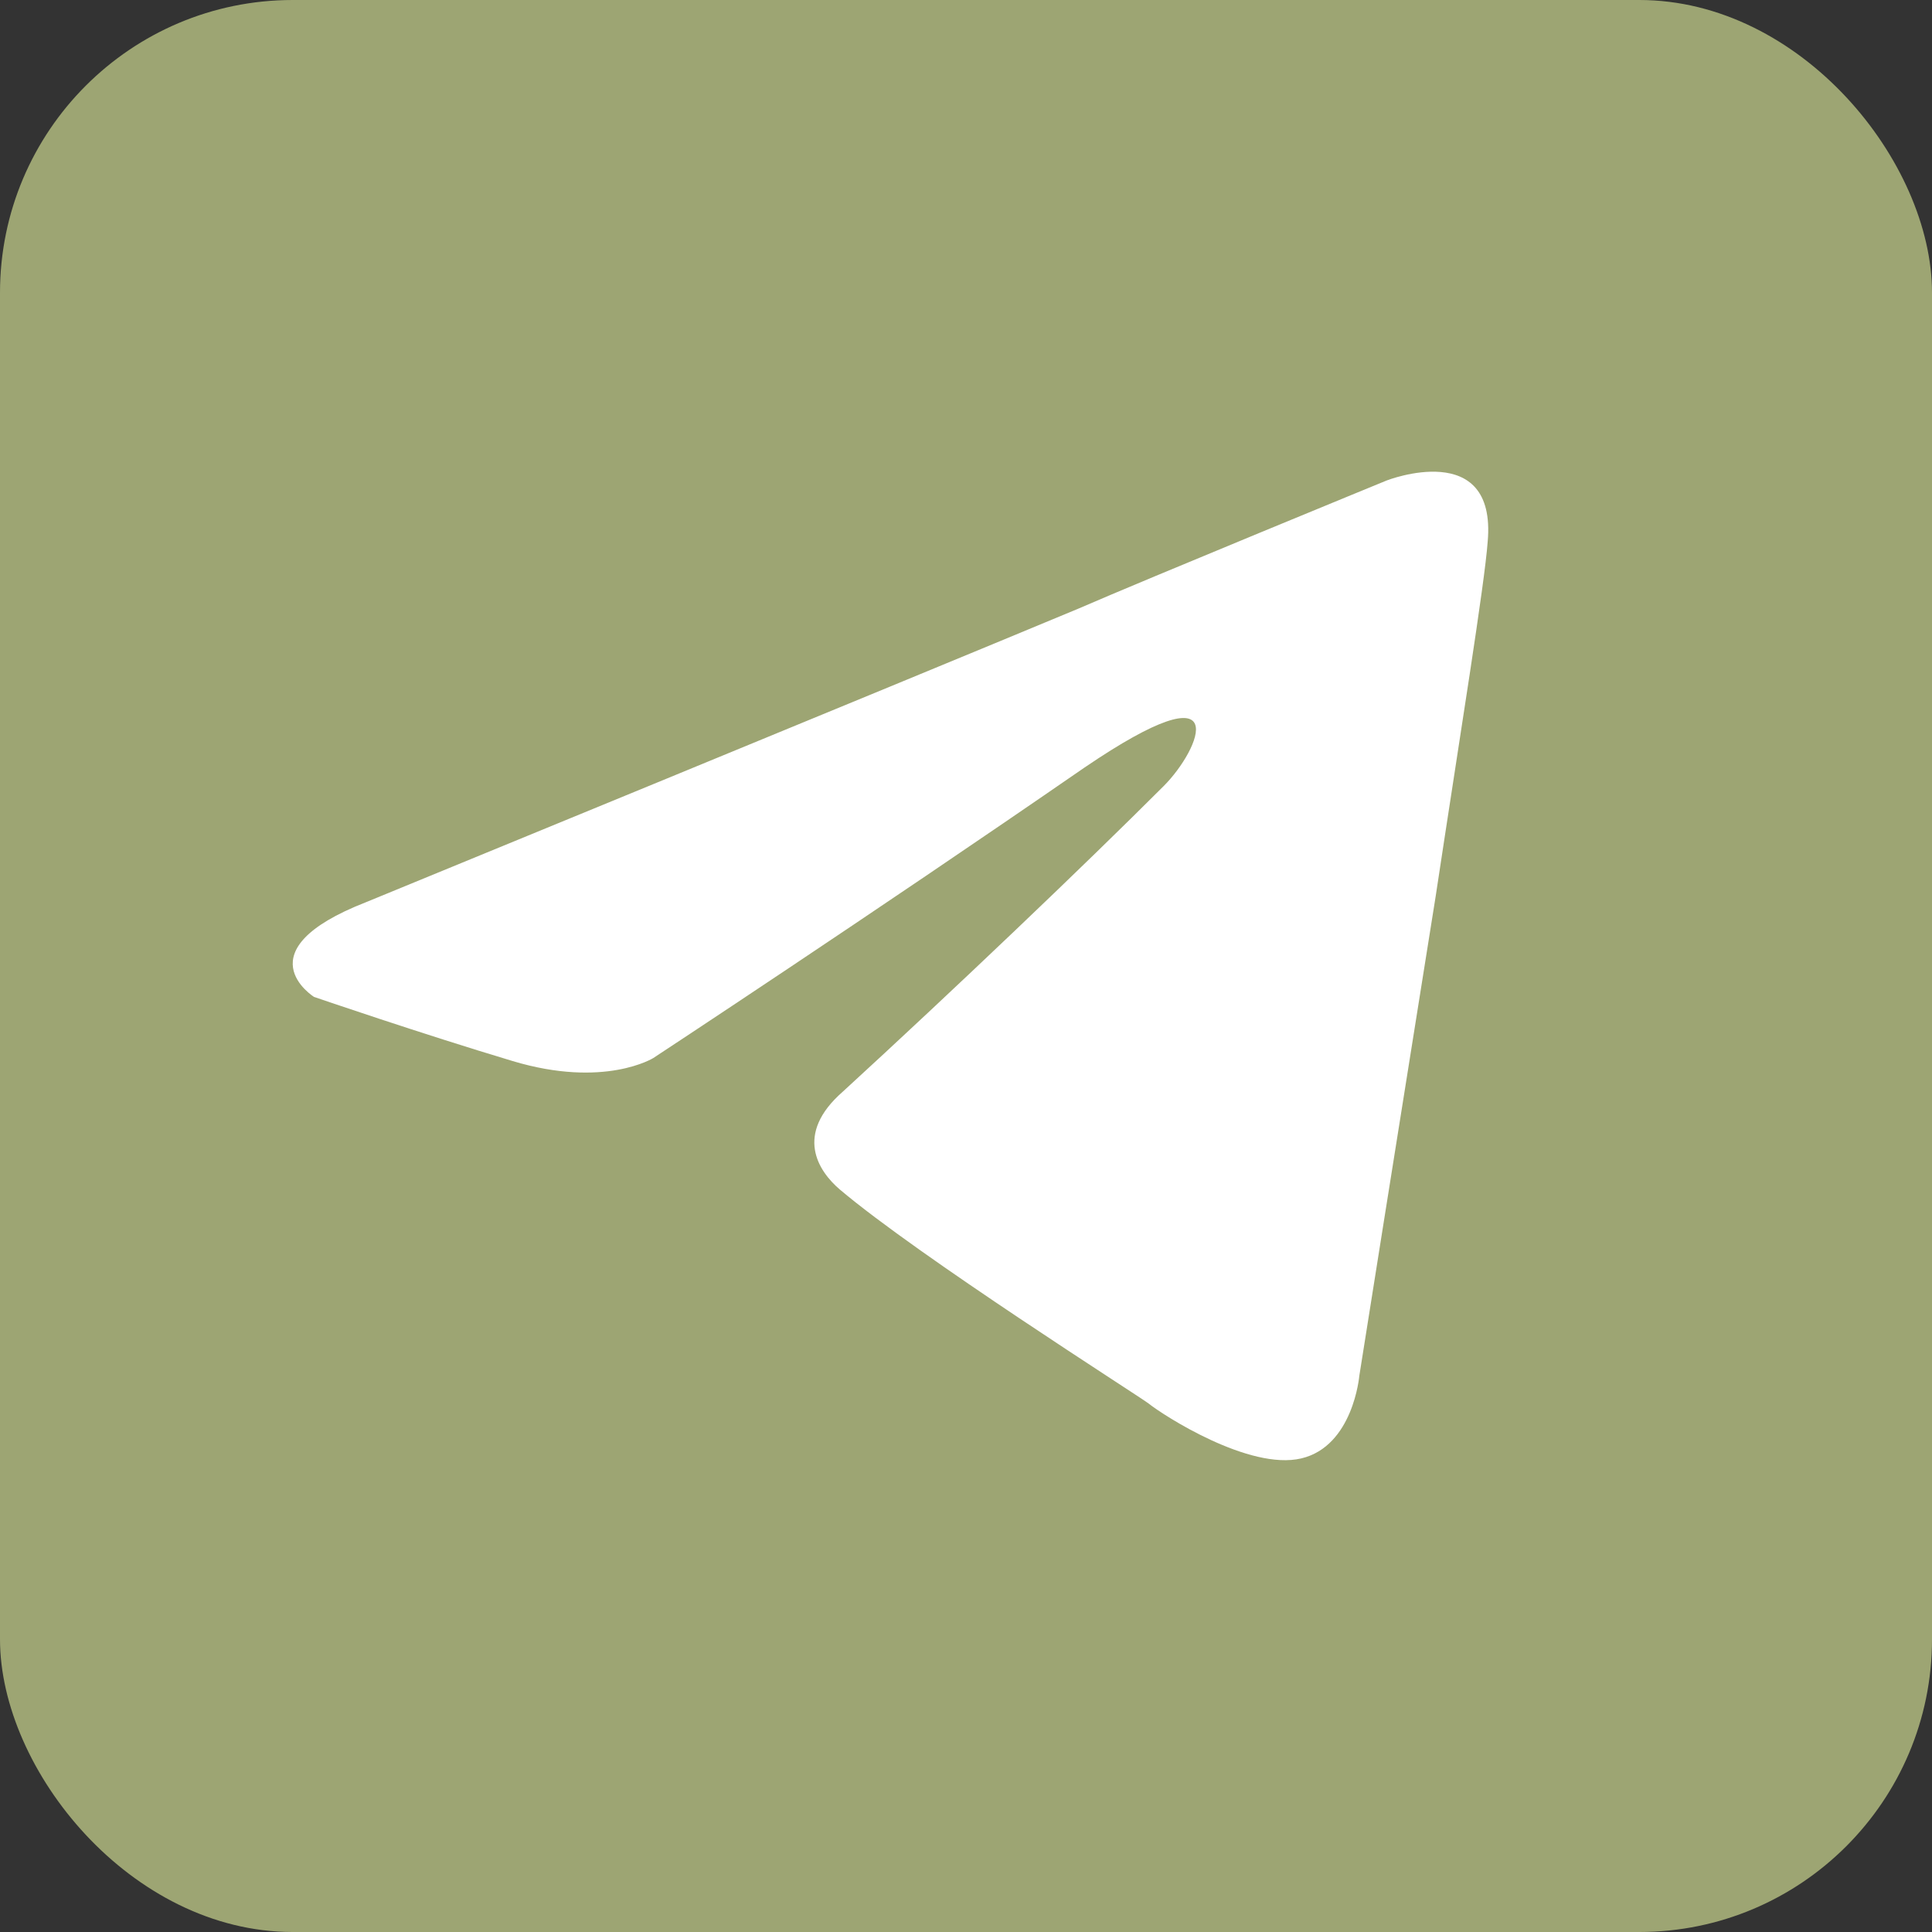
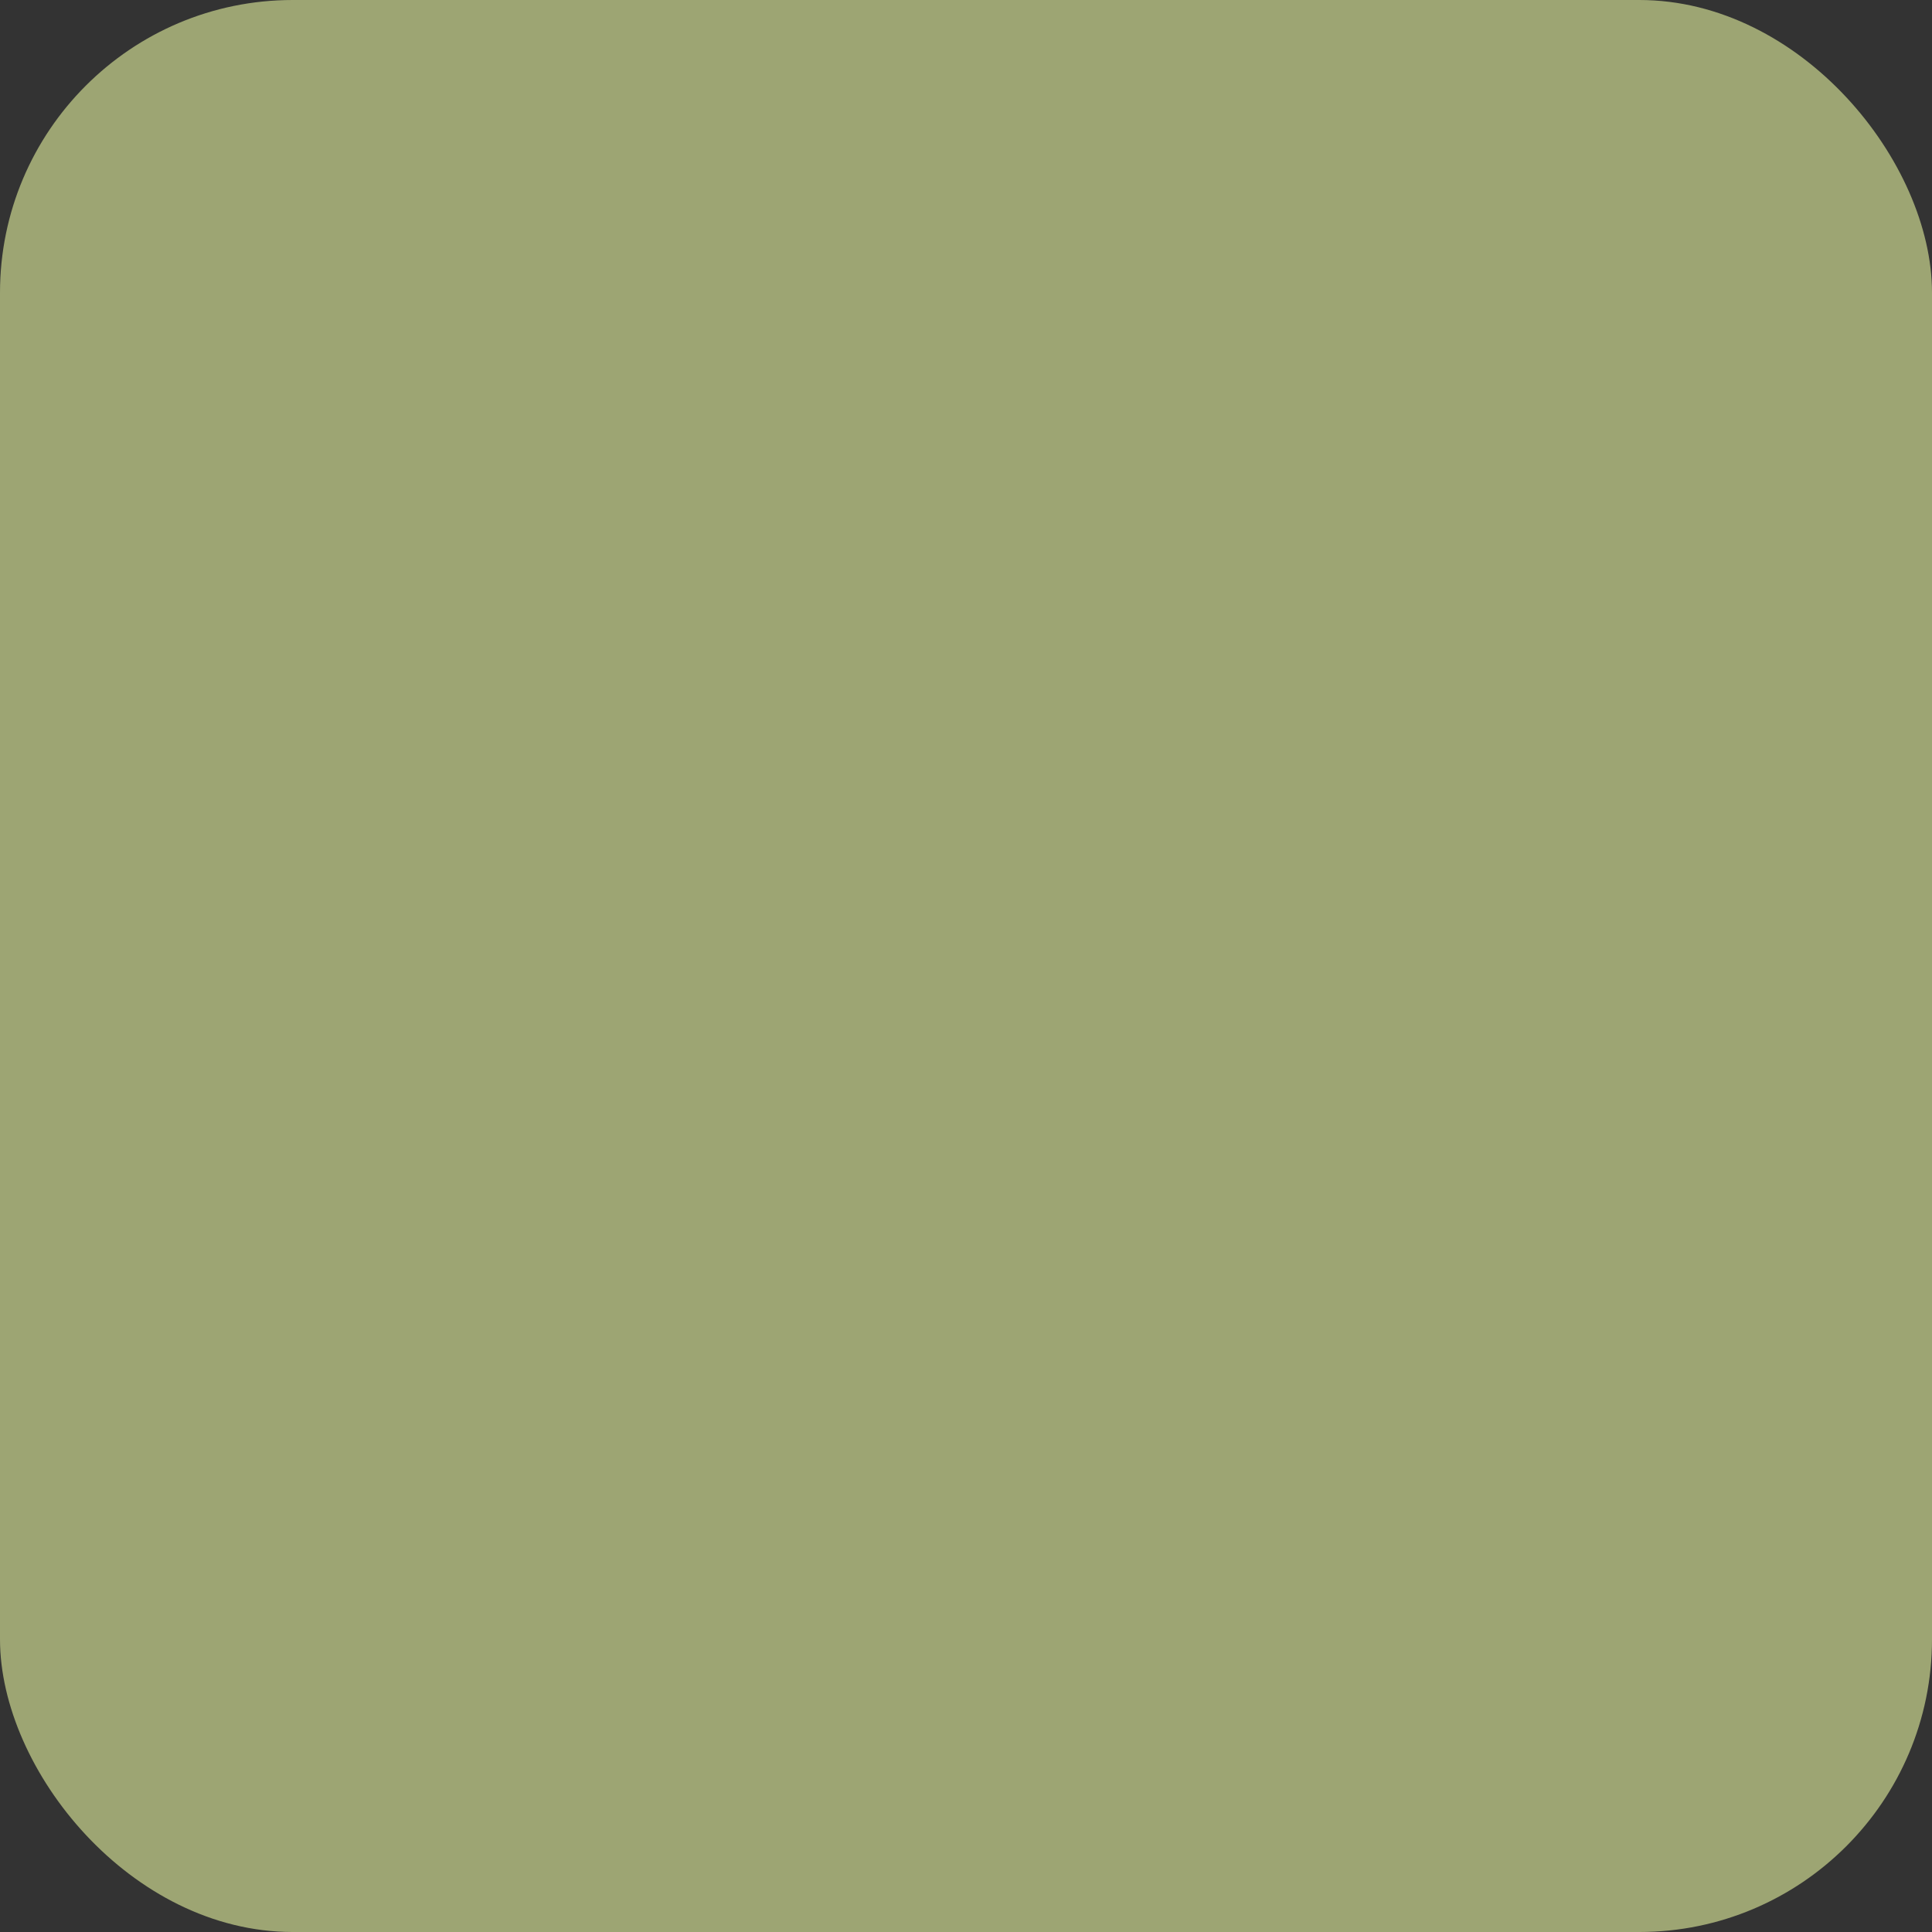
<svg xmlns="http://www.w3.org/2000/svg" width="33" height="33" viewBox="0 0 33 33" fill="none">
  <rect x="0" y="0" width="33" height="33" fill="#333333" stroke="none" />
  <rect width="33" height="33" rx="5" fill="#9DA573" />
-   <path d="M6.252 15.41C6.252 15.41 15.283 11.703 18.415 10.398C19.616 9.876 23.688 8.206 23.688 8.206C23.688 8.206 25.567 7.475 25.411 9.25C25.358 9.981 24.941 12.539 24.523 15.305C23.897 19.221 23.218 23.501 23.218 23.501C23.218 23.501 23.114 24.702 22.226 24.911C21.339 25.12 19.877 24.18 19.616 23.971C19.407 23.815 15.701 21.465 14.344 20.317C13.978 20.004 13.56 19.377 14.396 18.646C16.275 16.924 18.52 14.783 19.877 13.426C20.503 12.8 21.13 11.338 18.52 13.113C14.813 15.671 11.159 18.072 11.159 18.072C11.159 18.072 10.324 18.594 8.758 18.124C7.192 17.655 5.364 17.028 5.364 17.028C5.364 17.028 4.112 16.245 6.252 15.41V15.41Z" fill="white" />
</svg>